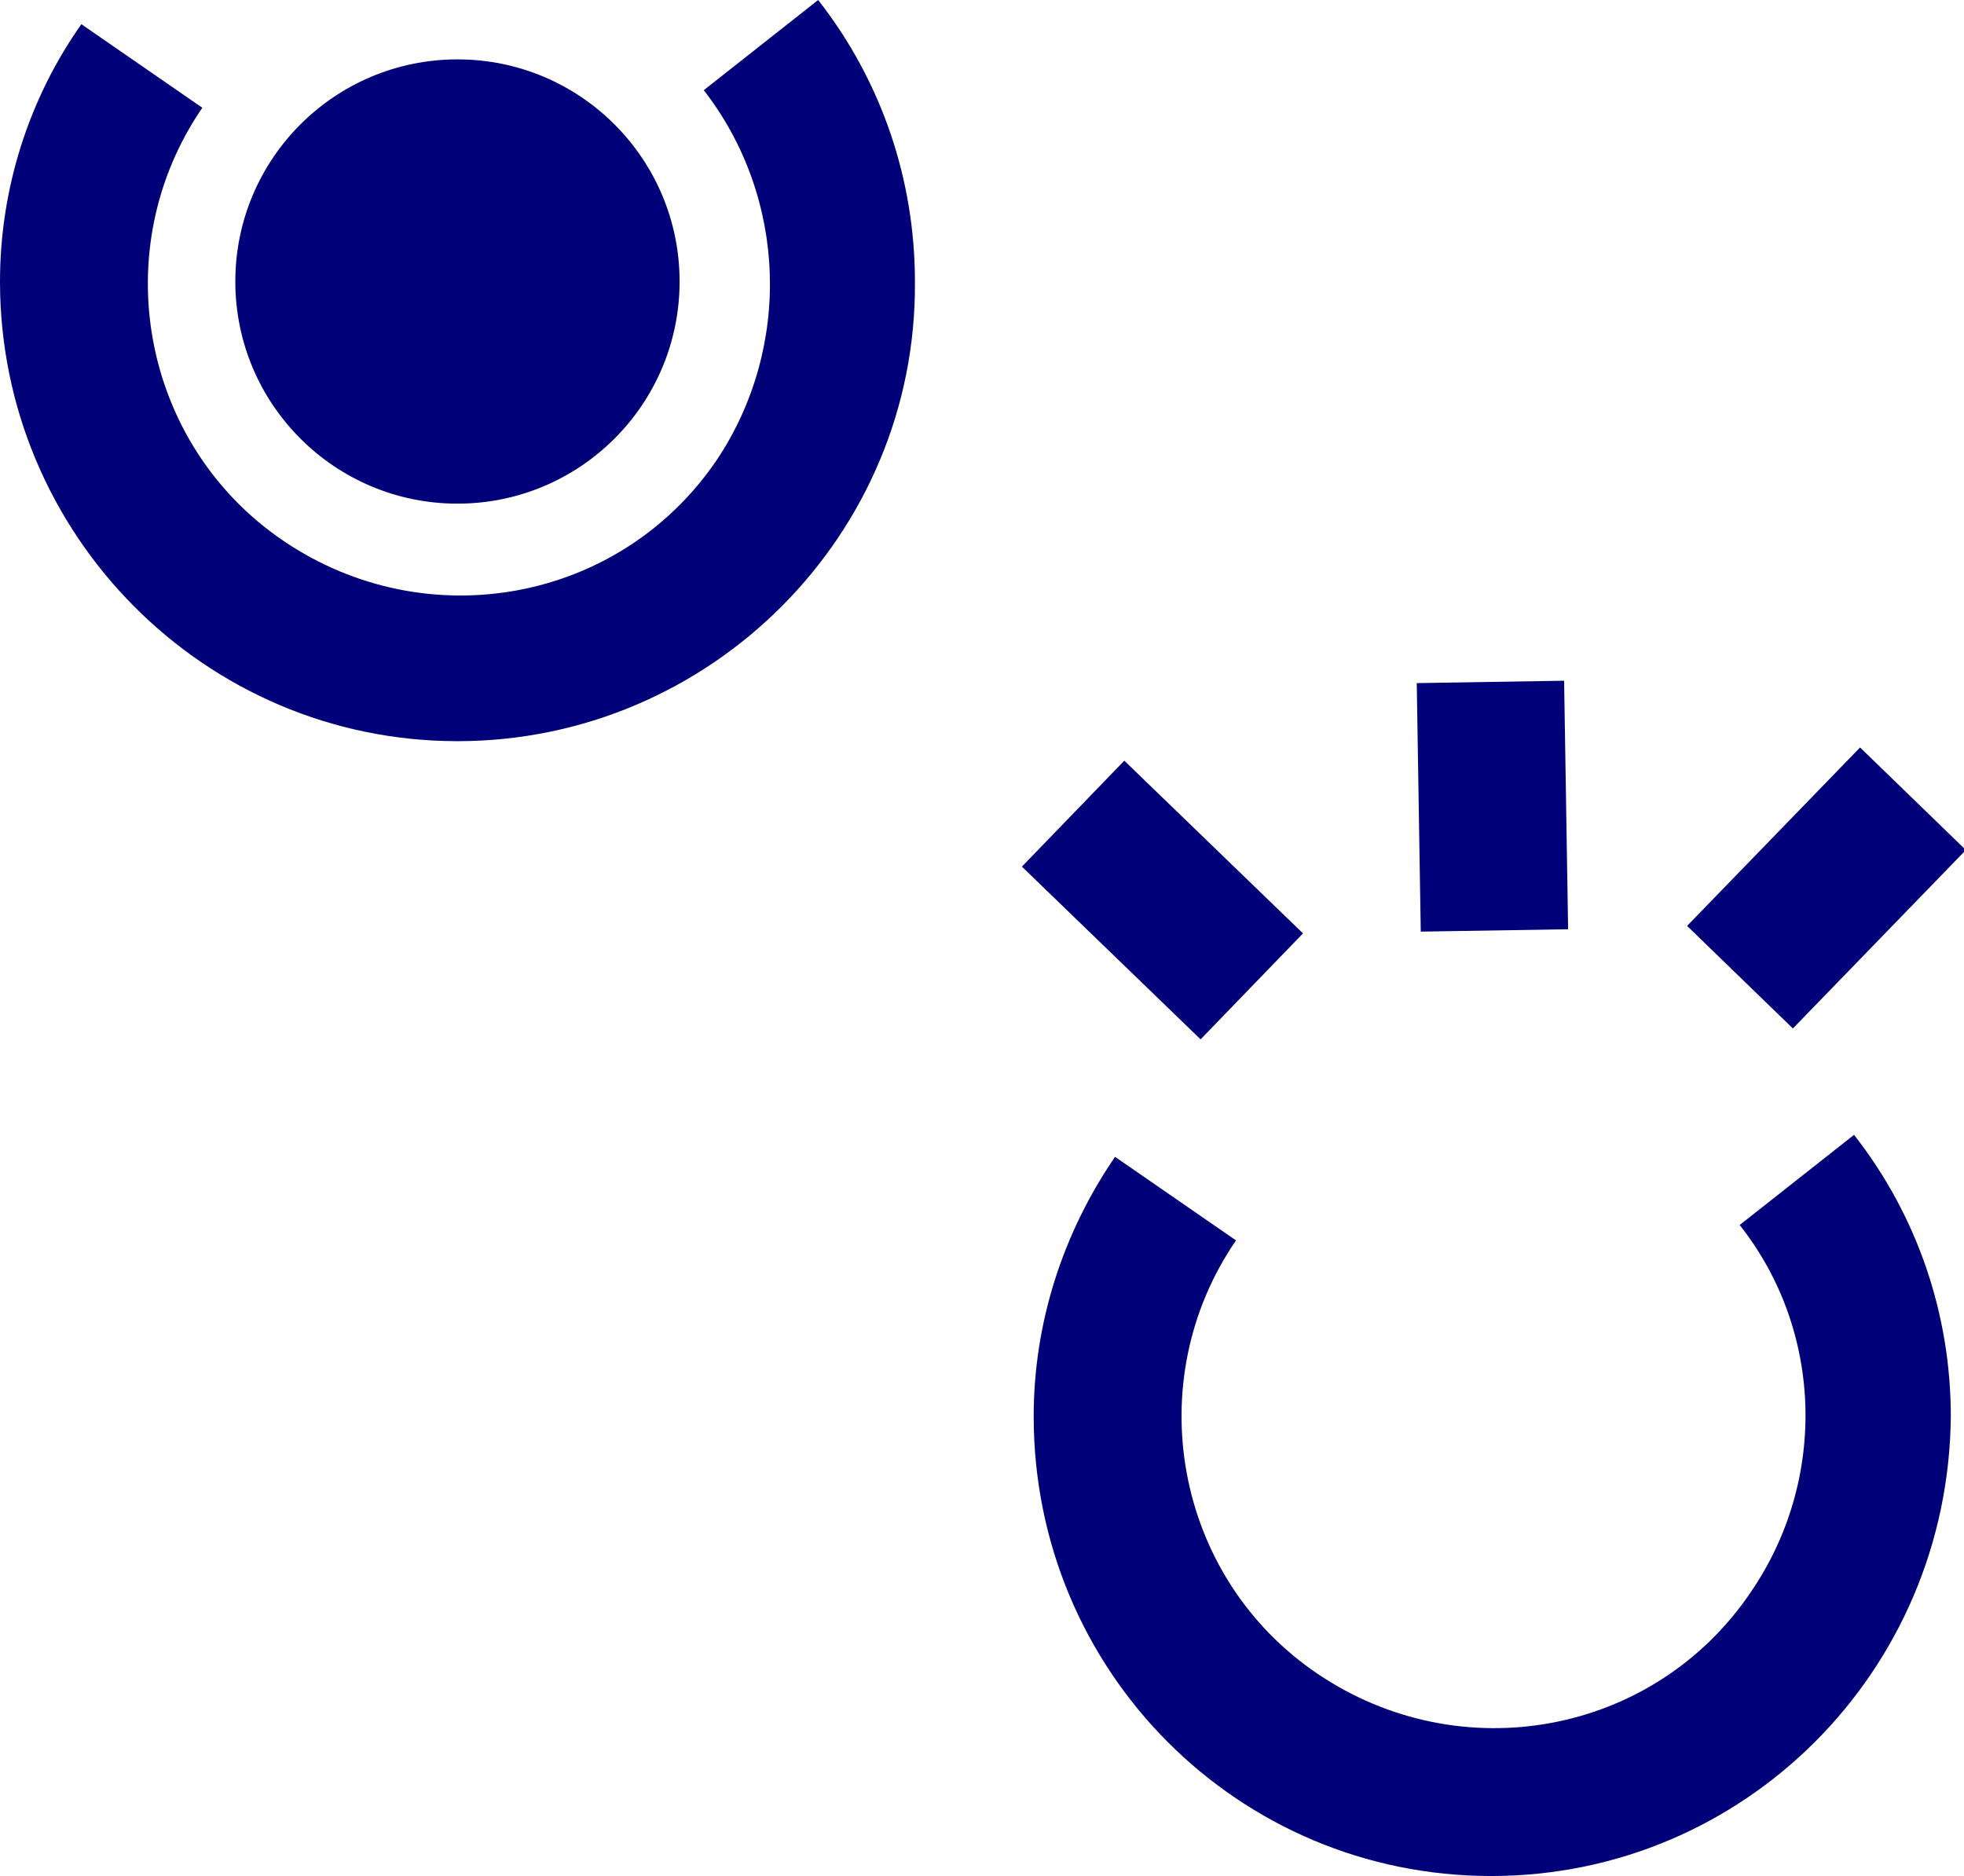
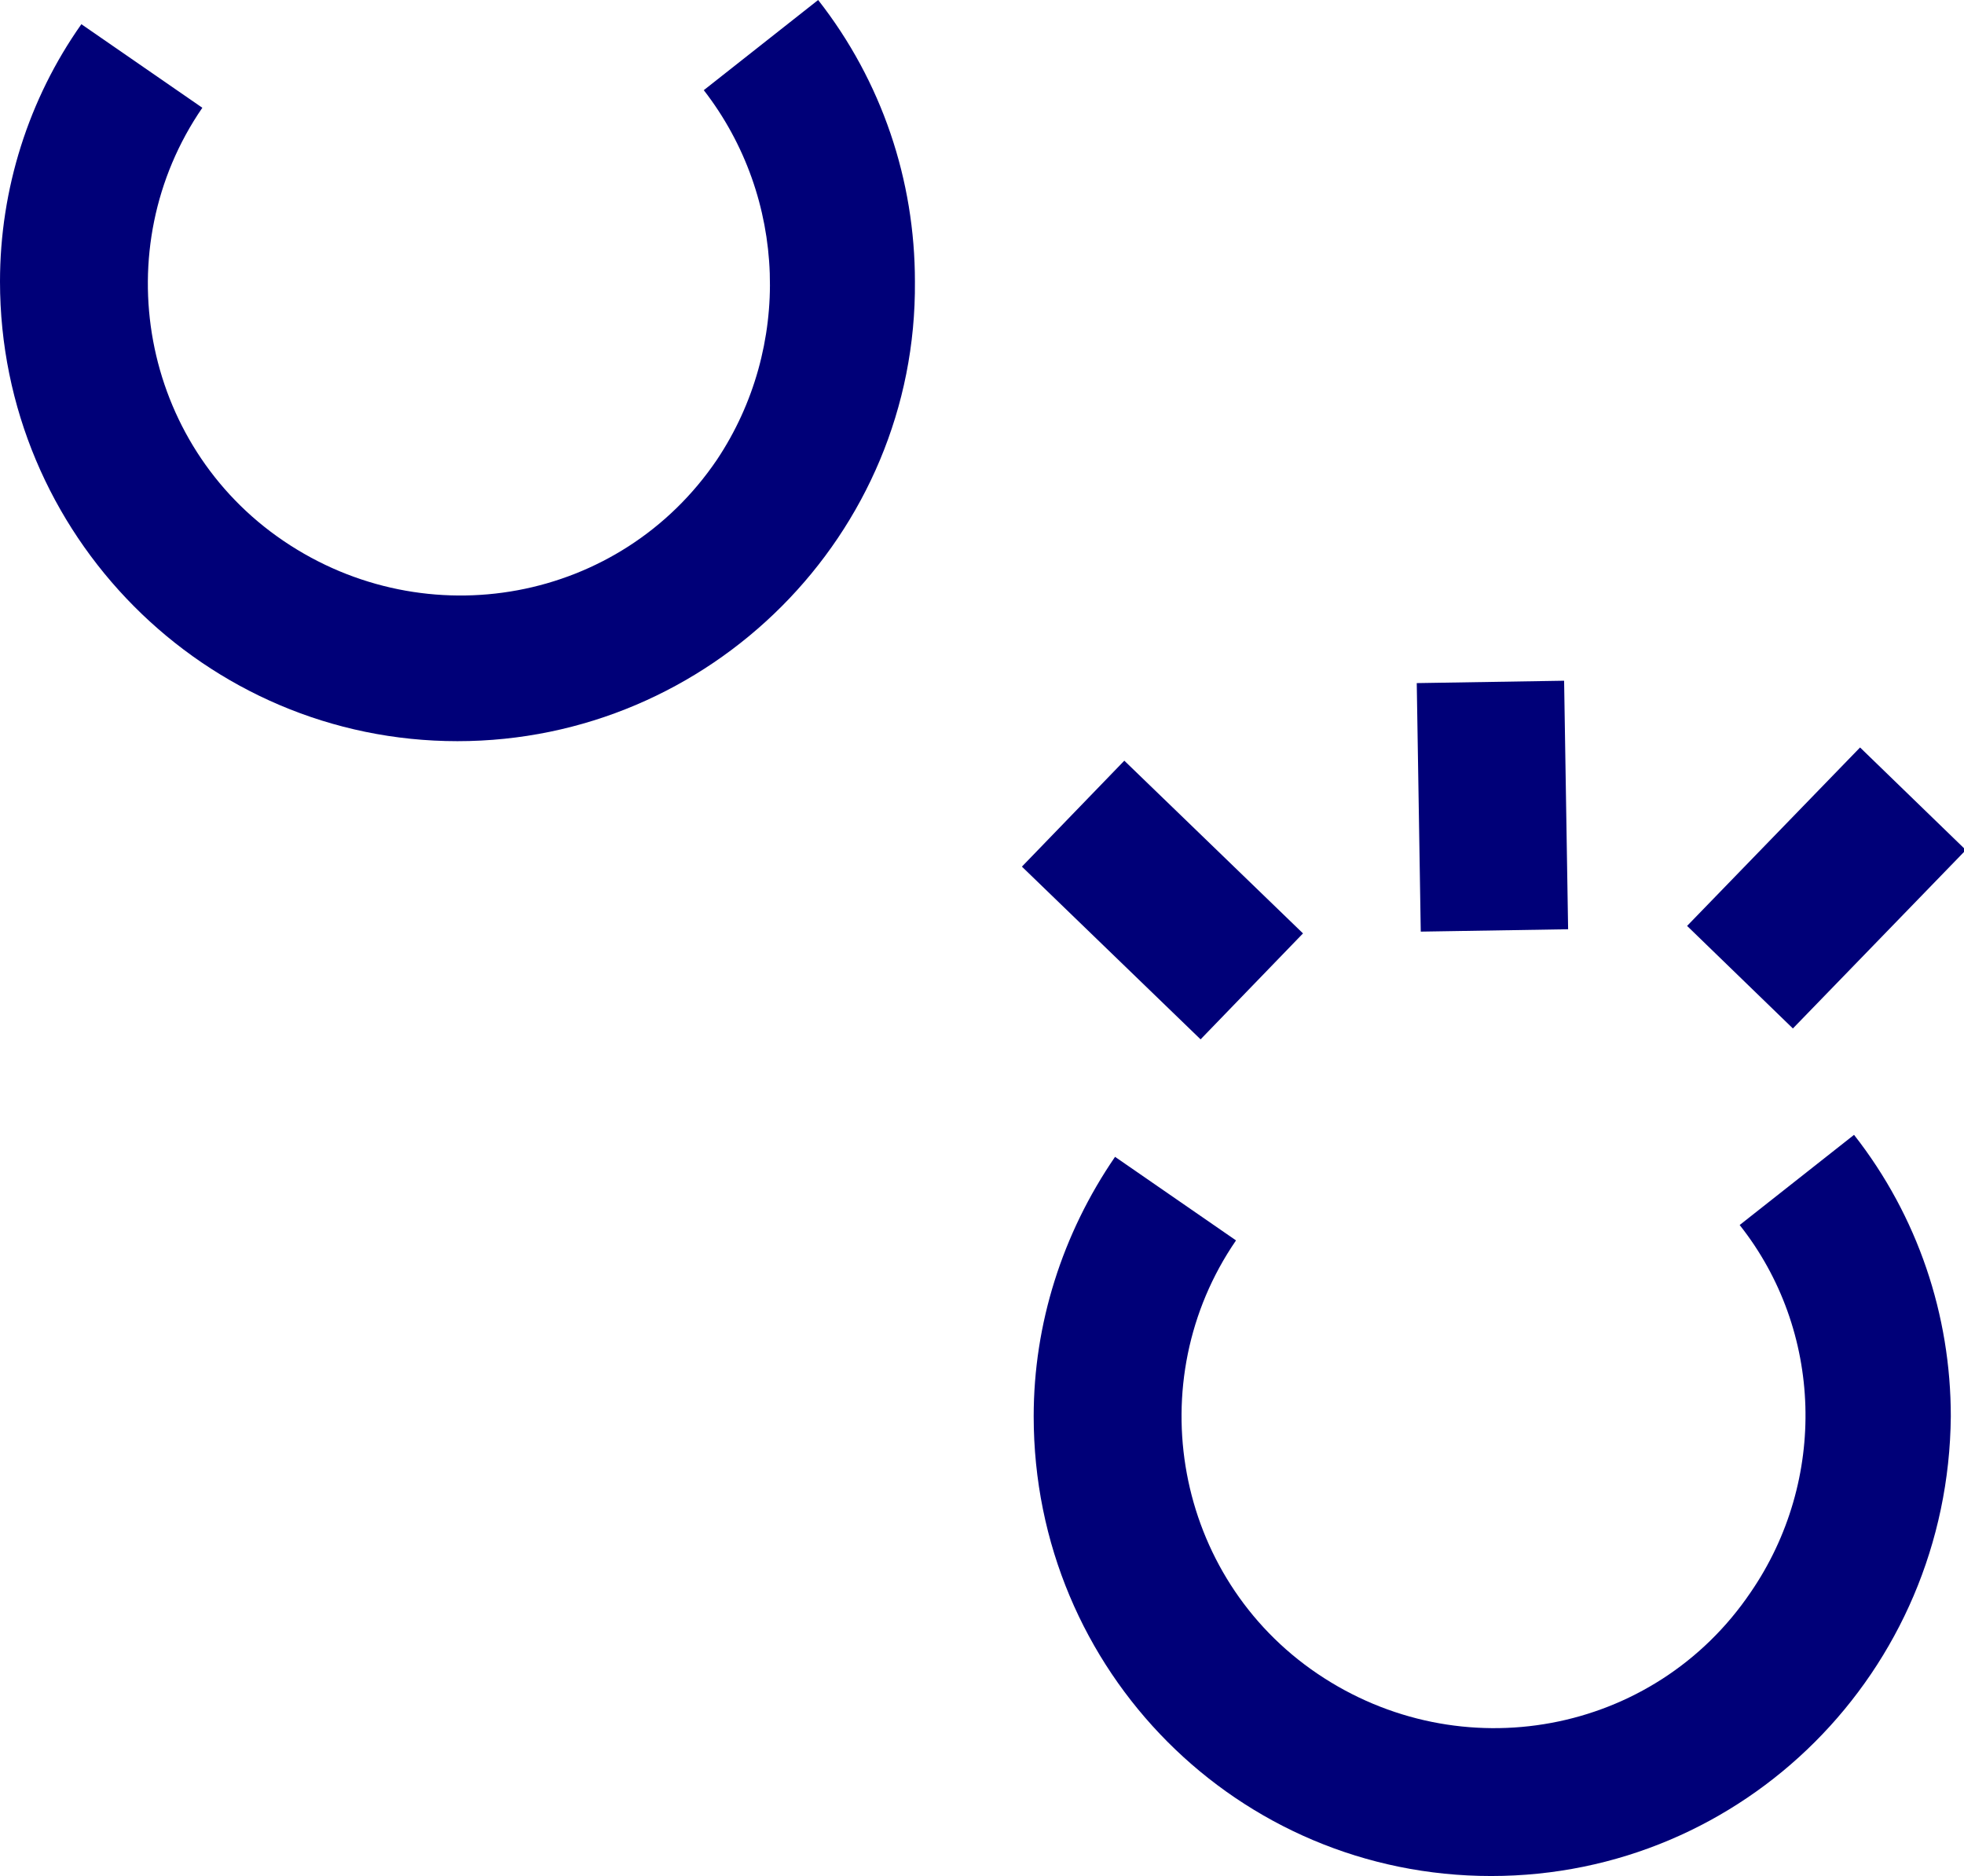
<svg xmlns="http://www.w3.org/2000/svg" version="1.1" id="Capa_1" x="0px" y="0px" width="89.3px" height="85.3px" viewBox="0 0 89.3 85.3" xml:space="preserve">
  <title>11 vacio-lleno</title>
  <g>
-     <path fill="#000078" d="M20.8,33.7C9.3,33.7,0,24.3,0,12.8C0,8.6,1.3,4.5,3.7,1.1l5.5,3.8c-4.4,6.4-2.8,15.3,3.7,19.7   s15.3,2.8,19.7-3.7C36,15.8,35.8,9,32,4.1L37.2,0c2.9,3.7,4.4,8.2,4.4,12.8C41.7,24.3,32.3,33.7,20.8,33.7z" />
+     <path fill="#000078" d="M20.8,33.7C9.3,33.7,0,24.3,0,12.8C0,8.6,1.3,4.5,3.7,1.1l5.5,3.8c-4.4,6.4-2.8,15.3,3.7,19.7   s15.3,2.8,19.7-3.7C36,15.8,35.8,9,32,4.1L37.2,0c2.9,3.7,4.4,8.2,4.4,12.8C41.7,24.3,32.3,33.7,20.8,33.7" />
    <path fill="#000078" d="M67.8,85.3C56.3,85.3,47,76,47,64.4c0-4.2,1.3-8.3,3.7-11.8l5.5,3.8c-4.4,6.4-2.8,15.3,3.7,19.7   s15.3,2.8,19.7-3.7c3.5-5.1,3.3-11.9-0.5-16.7l5.2-4.1c2.9,3.7,4.4,8.2,4.4,12.8C88.6,76,79.3,85.3,67.8,85.3z" />
-     <circle fill="#000078" cx="20.8" cy="12.8" r="10.1" />
    <g>
      <rect x="64.5" y="31" transform="matrix(1 -1.614359e-02 1.614359e-02 1 -0.583 1.101)" fill="#000078" width="6.7" height="11.3" />
      <rect x="77.4" y="37" transform="matrix(0.696 -0.718 0.718 0.696 -3.727 71.921)" fill="#000078" width="11.3" height="6.7" />
      <rect x="49.5" y="35.2" transform="matrix(0.695 -0.719 0.719 0.695 -13.247 50.531)" fill="#000078" width="6.7" height="11.3" />
    </g>
  </g>
</svg>